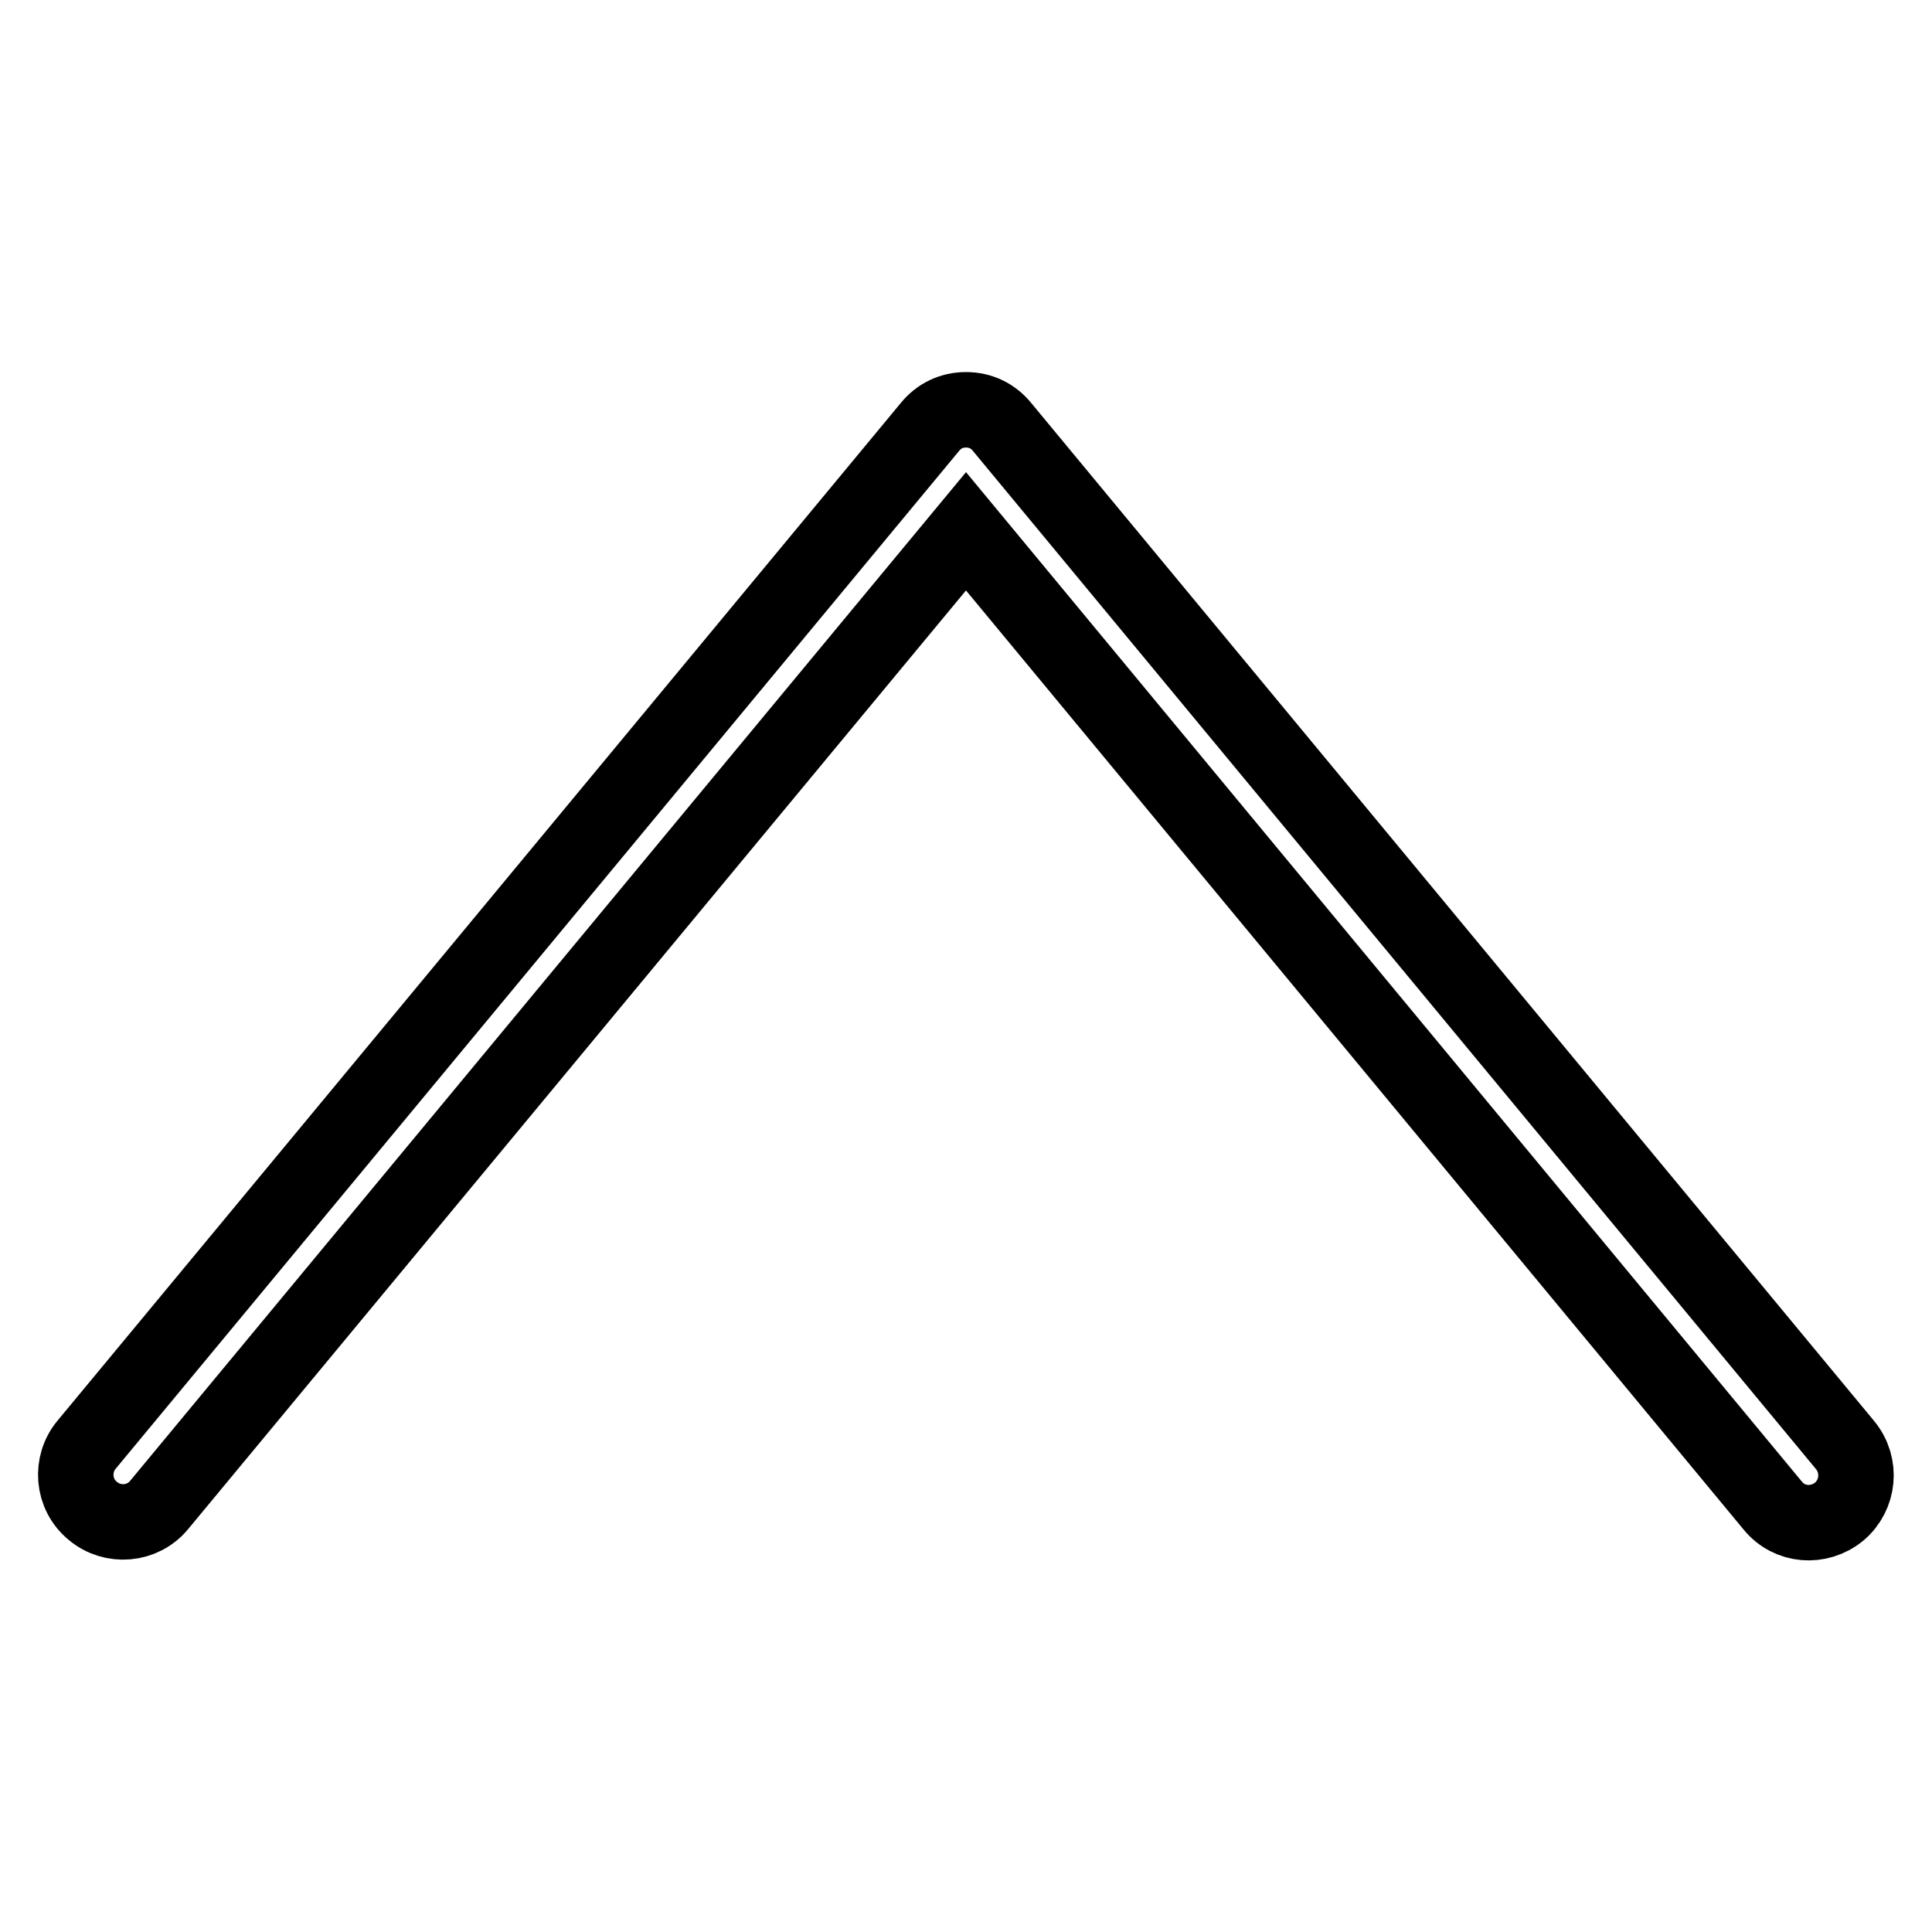
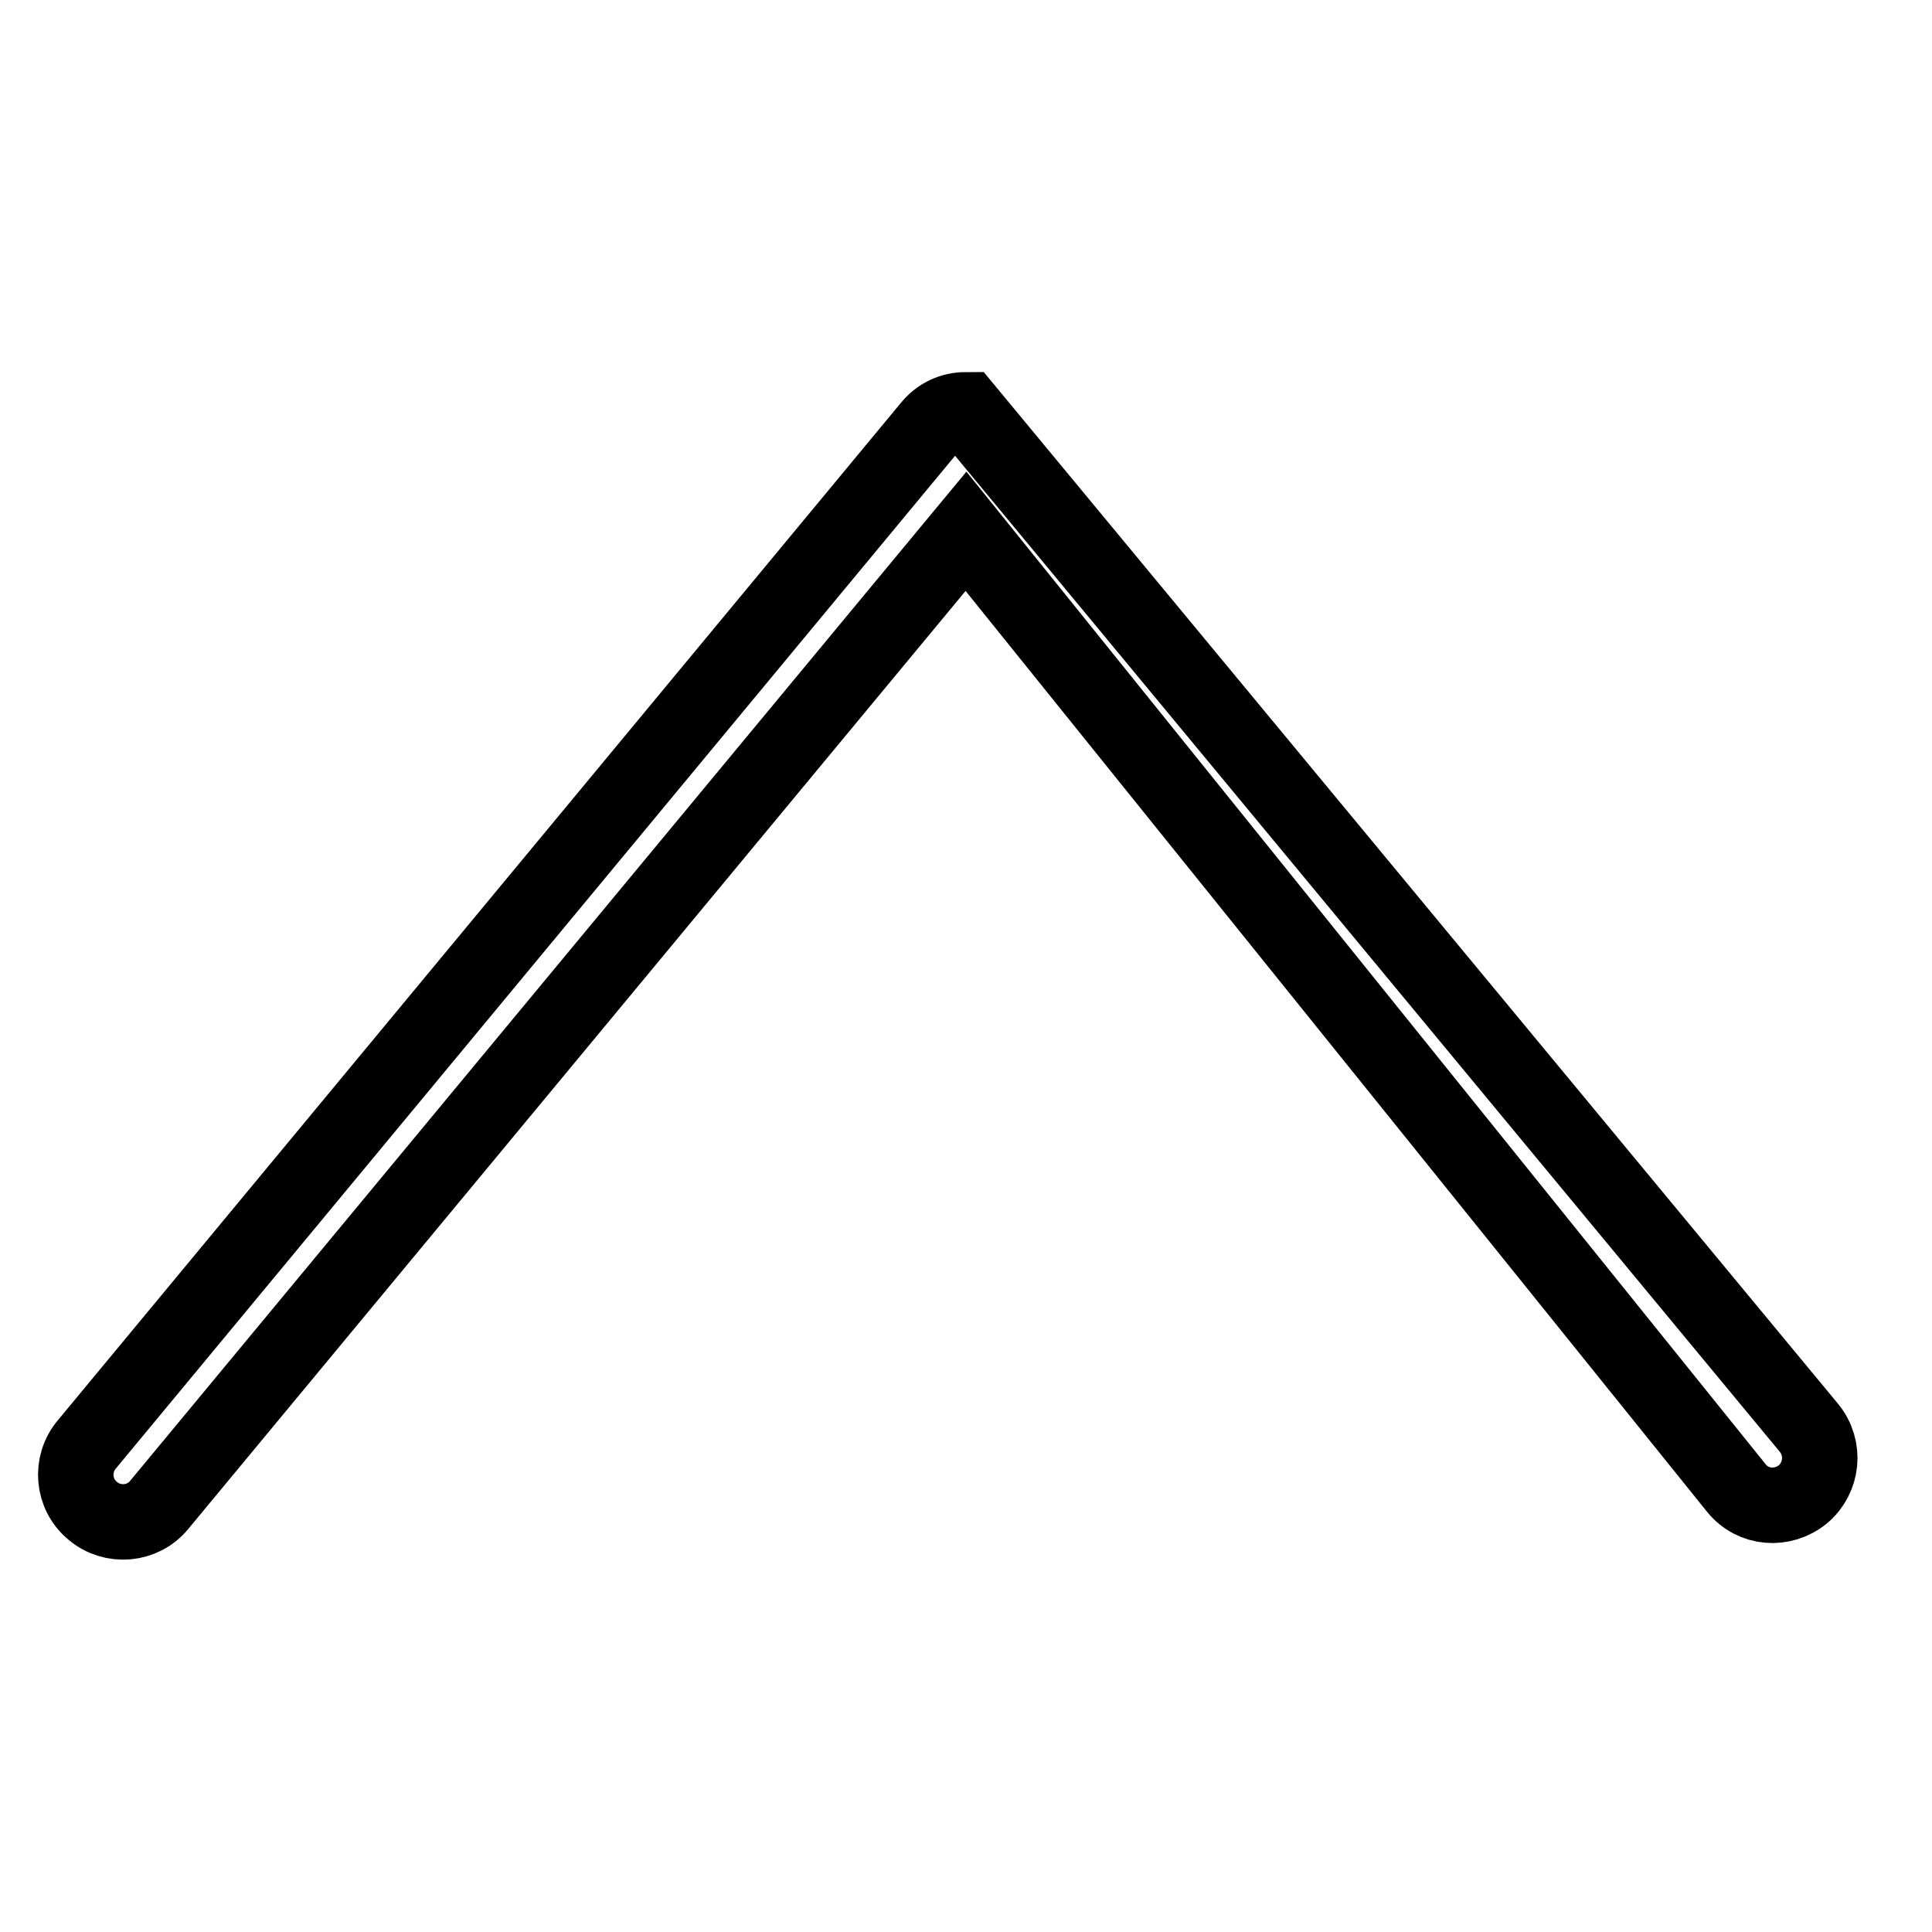
<svg xmlns="http://www.w3.org/2000/svg" version="1.1" x="0px" y="0px" viewBox="0 0 256 256" enable-background="new 0 0 256 256" xml:space="preserve">
  <g>
-     <path stroke-width="10" fill-opacity="0" stroke="#000000" d="M128,54.3c1.9,0,3.6,0.8,4.8,2.3l111.7,134.9c2.2,2.7,1.8,6.6-0.8,8.8c-2.7,2.2-6.6,1.9-8.8-0.8L128,70.4 l-106.9,129c-2.2,2.7-6.2,3-8.8,0.8c-2.7-2.2-3-6.2-0.8-8.8L123.2,56.6C124.4,55.1,126.1,54.3,128,54.3z" />
+     <path stroke-width="10" fill-opacity="0" stroke="#000000" d="M128,54.3l111.7,134.9c2.2,2.7,1.8,6.6-0.8,8.8c-2.7,2.2-6.6,1.9-8.8-0.8L128,70.4 l-106.9,129c-2.2,2.7-6.2,3-8.8,0.8c-2.7-2.2-3-6.2-0.8-8.8L123.2,56.6C124.4,55.1,126.1,54.3,128,54.3z" />
  </g>
</svg>